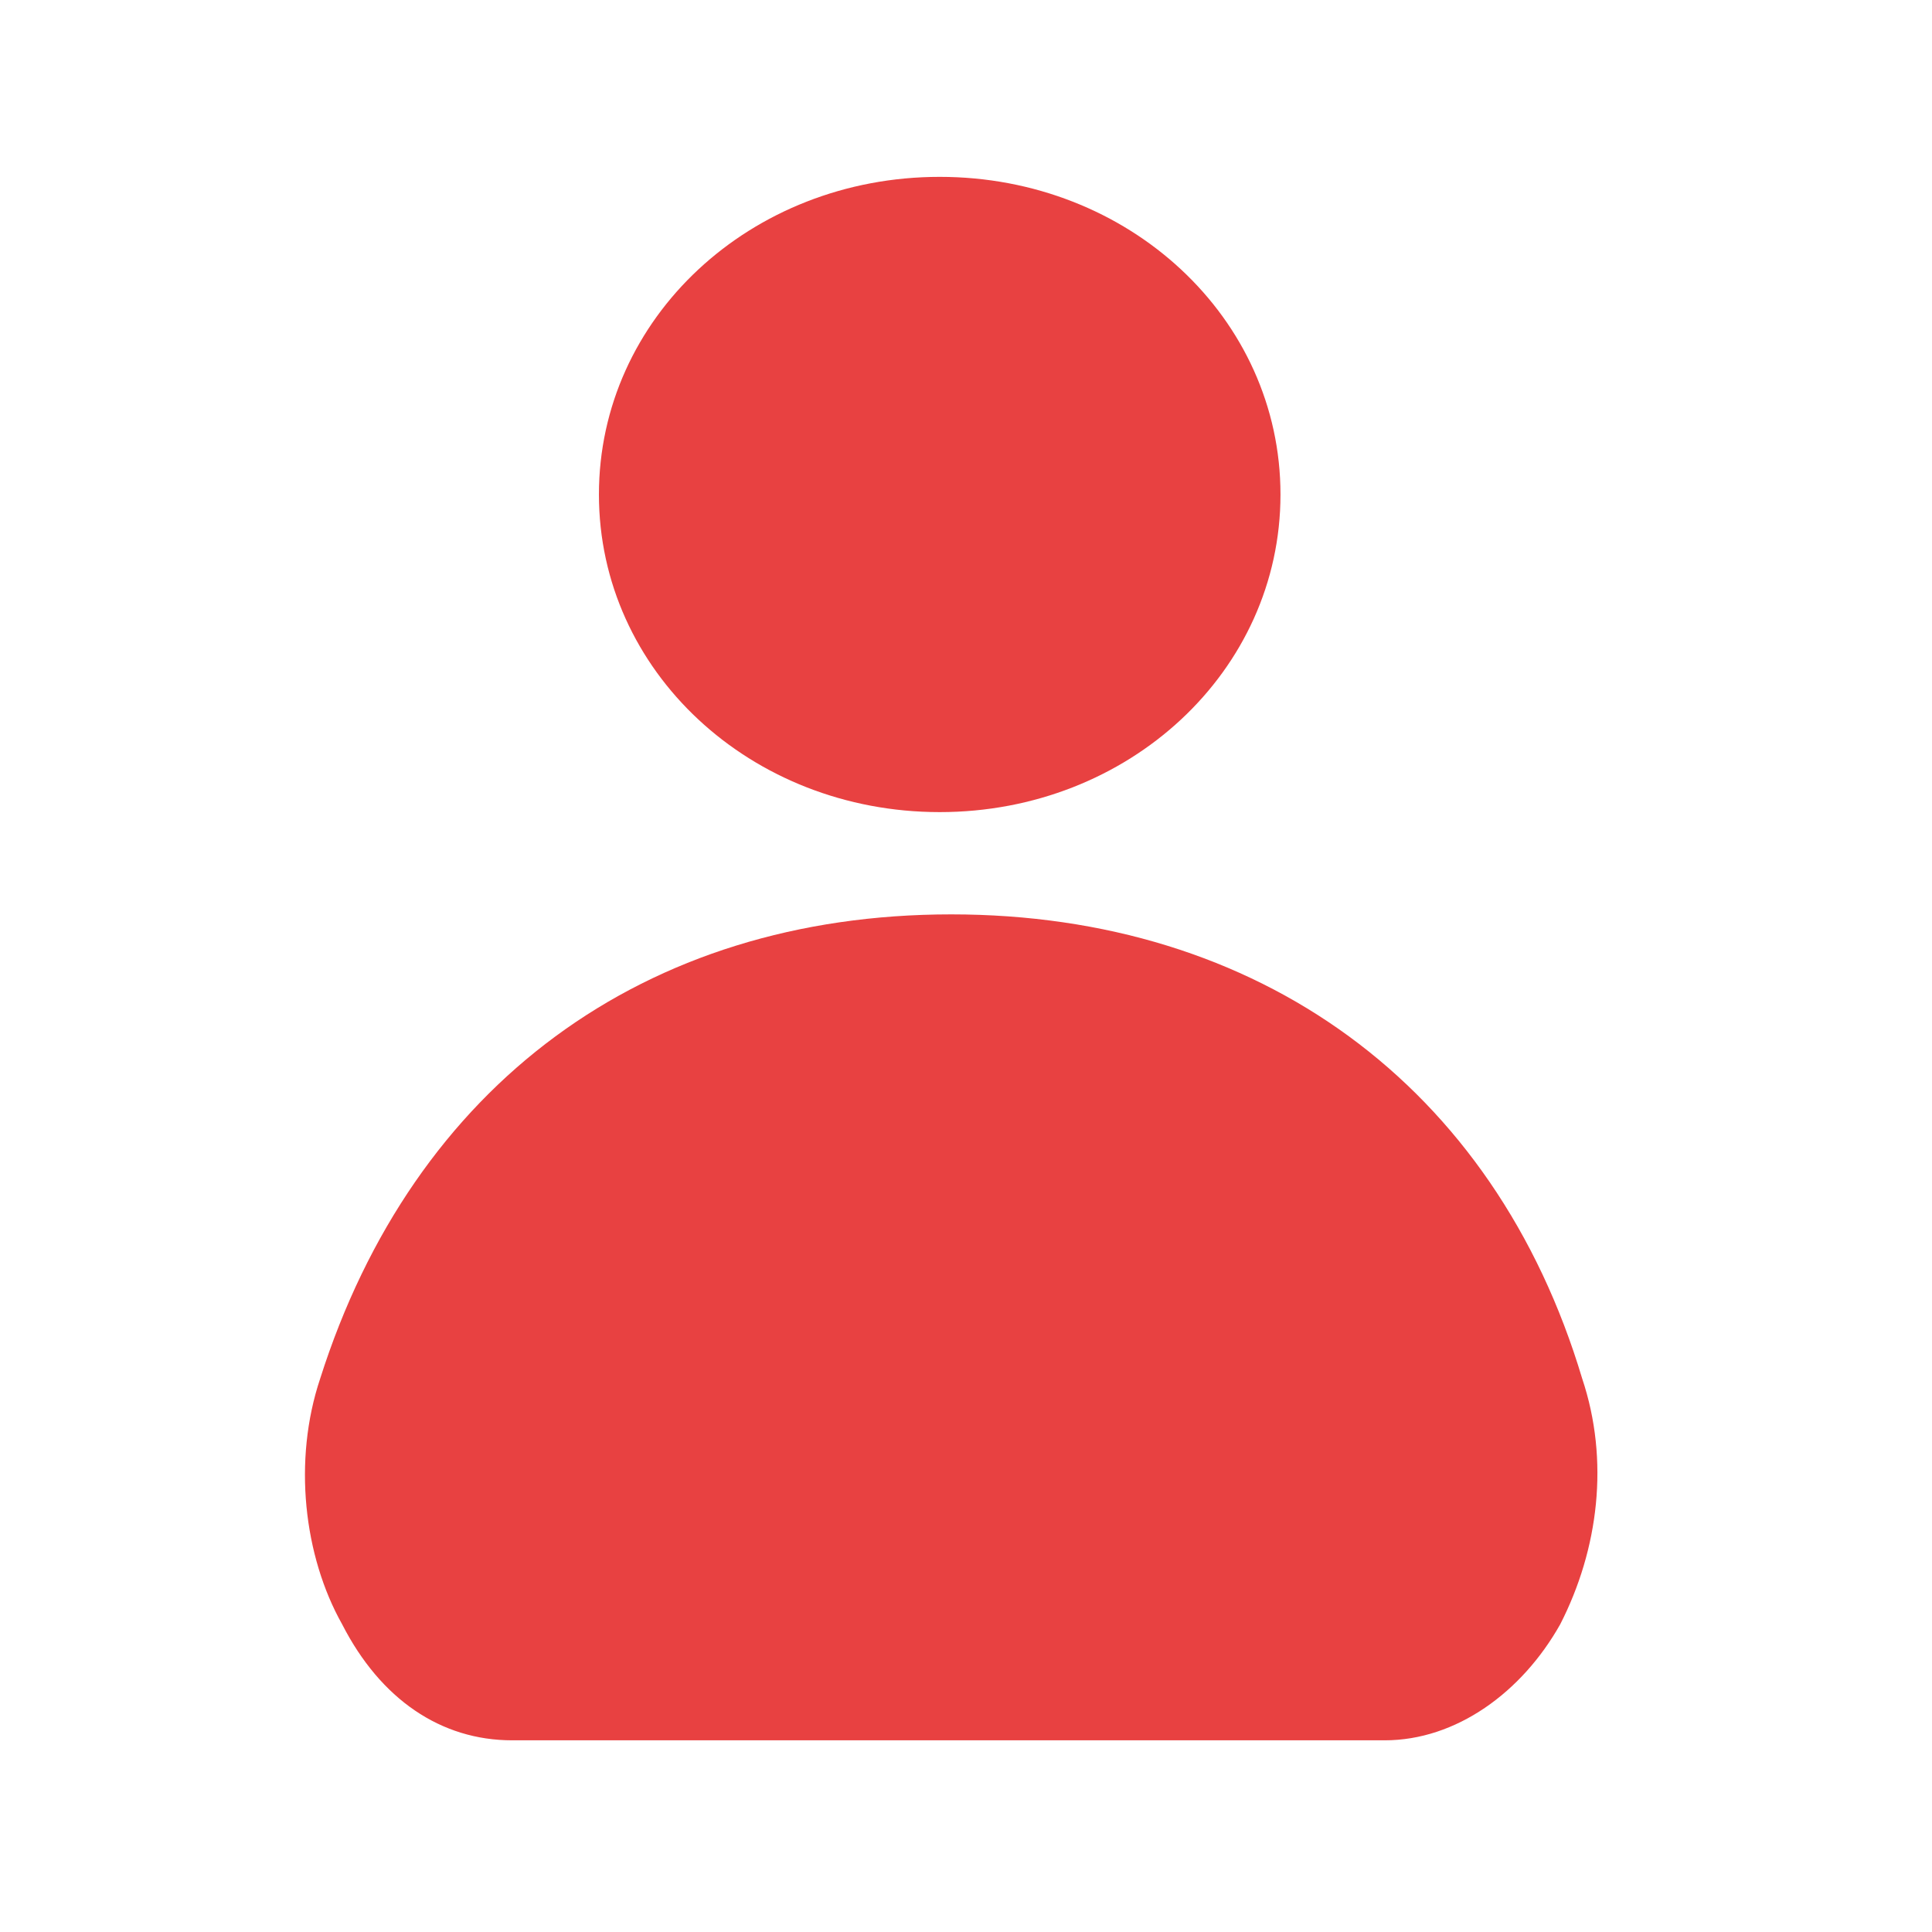
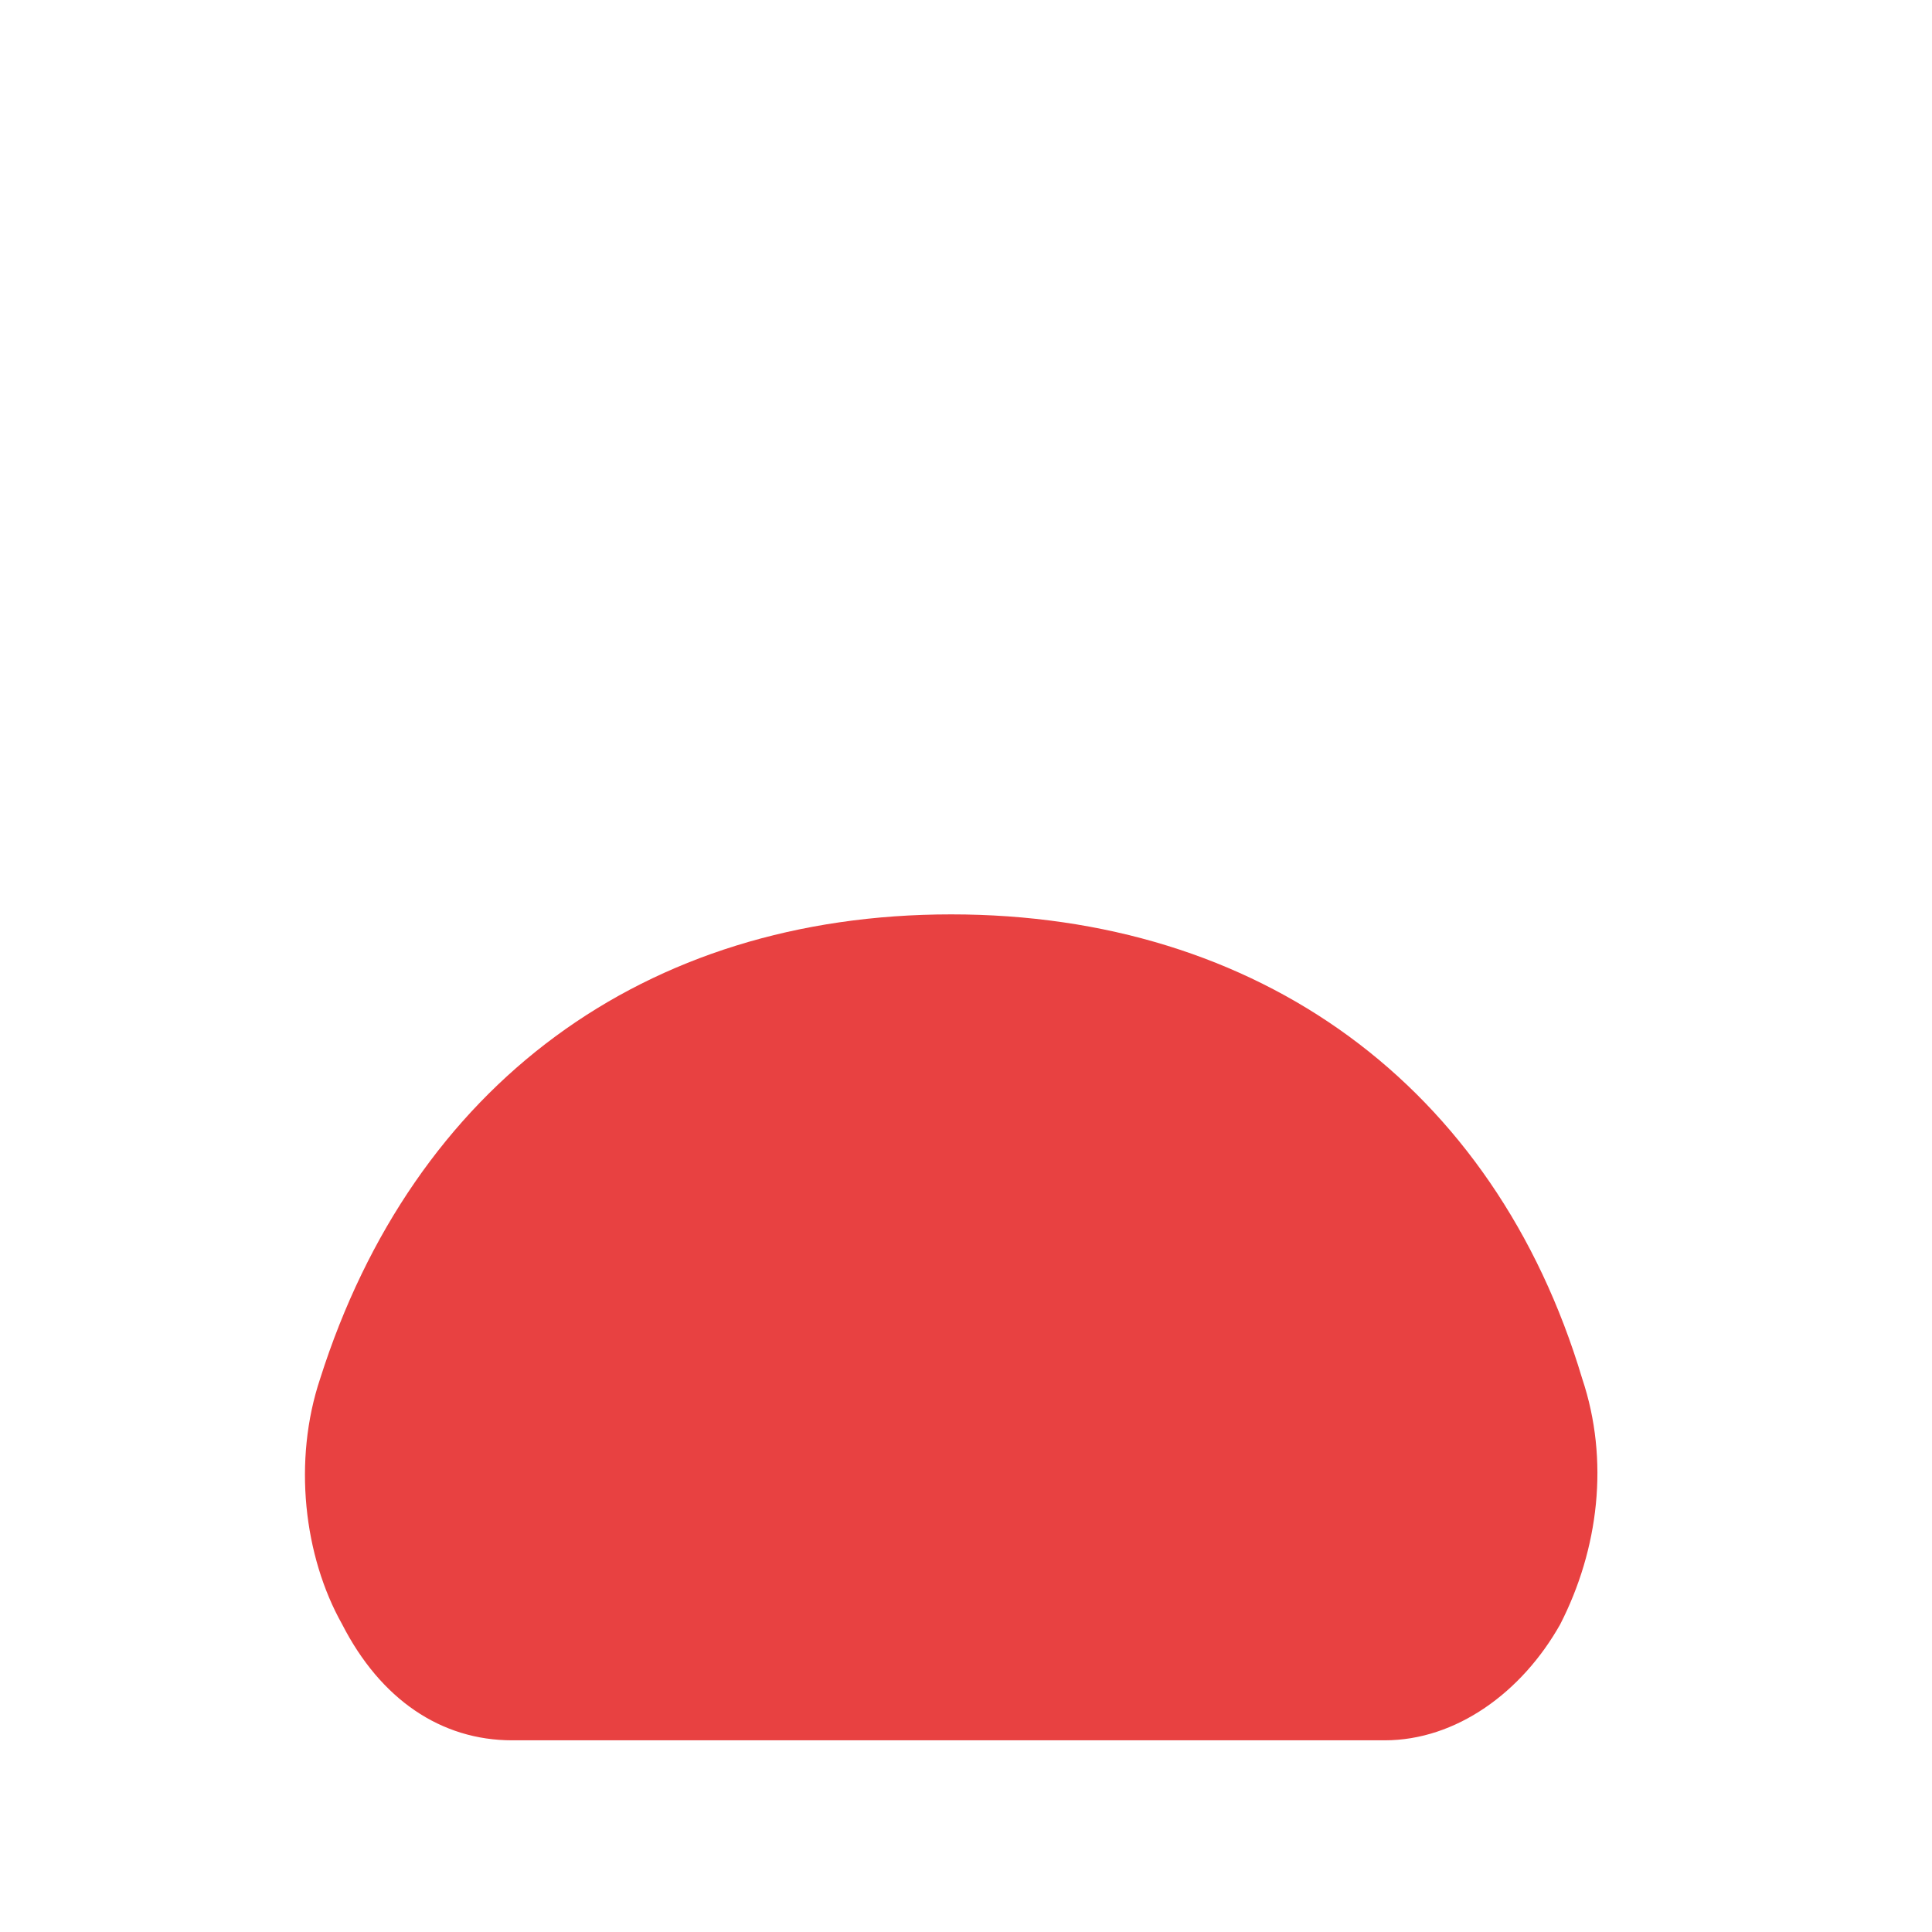
<svg xmlns="http://www.w3.org/2000/svg" width="72.883" height="72.883" fill="none" style="">
-   <rect id="backgroundrect" width="100%" height="100%" x="0" y="0" fill="none" stroke="none" />
  <g class="currentLayer" style="">
    <title>Layer 1</title>
    <g class="">
-       <path d="M58.858,61.275 C57.409,63.85 54.926,65.652 52.235,65.652 H19.323 C16.633,65.652 14.356,64.107 12.907,61.275 C11.458,58.7 11.044,55.095 12.079,52.004 C15.598,40.931 24.291,34.494 35.883,34.494 C47.474,34.494 56.374,40.931 59.686,52.004 C60.721,55.095 60.307,58.442 58.858,61.275 z" fill="#e84141" id="svg_3" class="" fill-opacity="1" />
-       <path d="M48.305,18.654 C48.305,25.31 42.591,30.636 35.45,30.636 C28.308,30.636 22.594,25.31 22.594,18.654 C22.594,11.997 28.308,6.672 35.45,6.672 C42.591,6.672 48.305,11.997 48.305,18.654 z" fill="#e84141" id="svg_4" class="" fill-opacity="1" />
+       <path d="M58.858,61.275 C57.409,63.85 54.926,65.652 52.235,65.652 H19.323 C16.633,65.652 14.356,64.107 12.907,61.275 C11.458,58.7 11.044,55.095 12.079,52.004 C15.598,40.931 24.291,34.494 35.883,34.494 C47.474,34.494 56.374,40.931 59.686,52.004 C60.721,55.095 60.307,58.442 58.858,61.275 " fill="#e84141" id="svg_3" class="" fill-opacity="1" />
    </g>
  </g>
</svg>